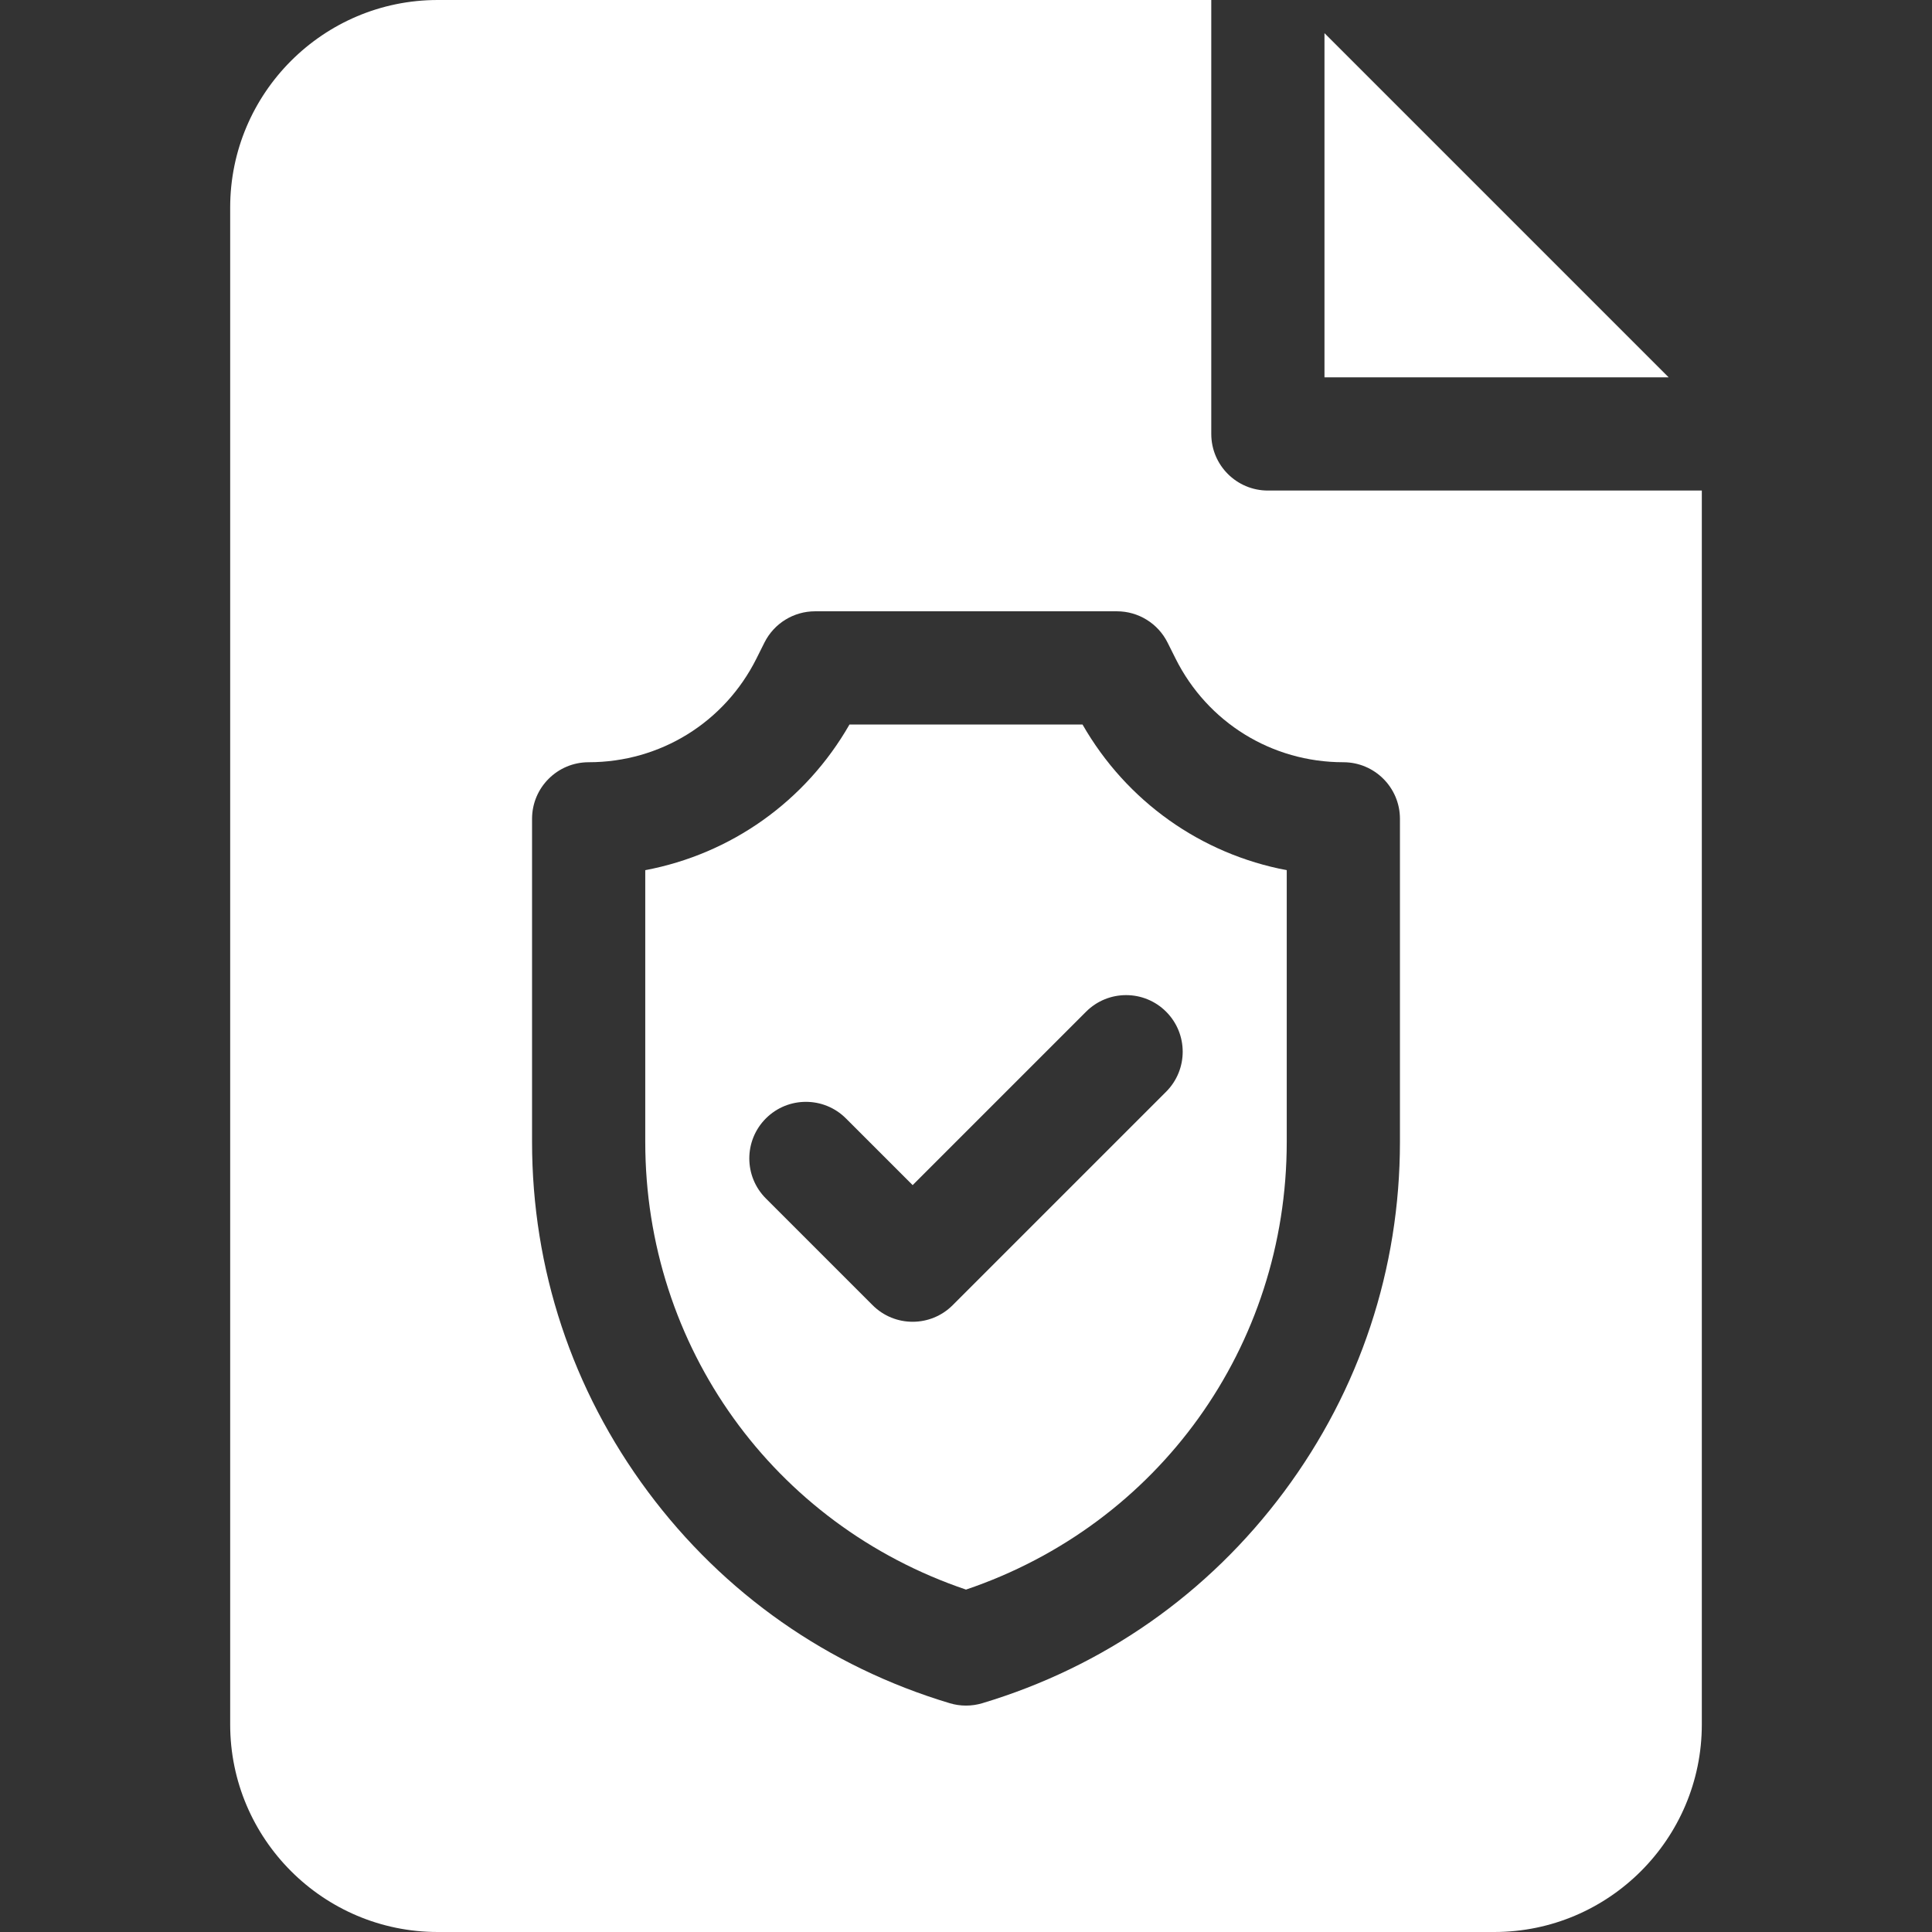
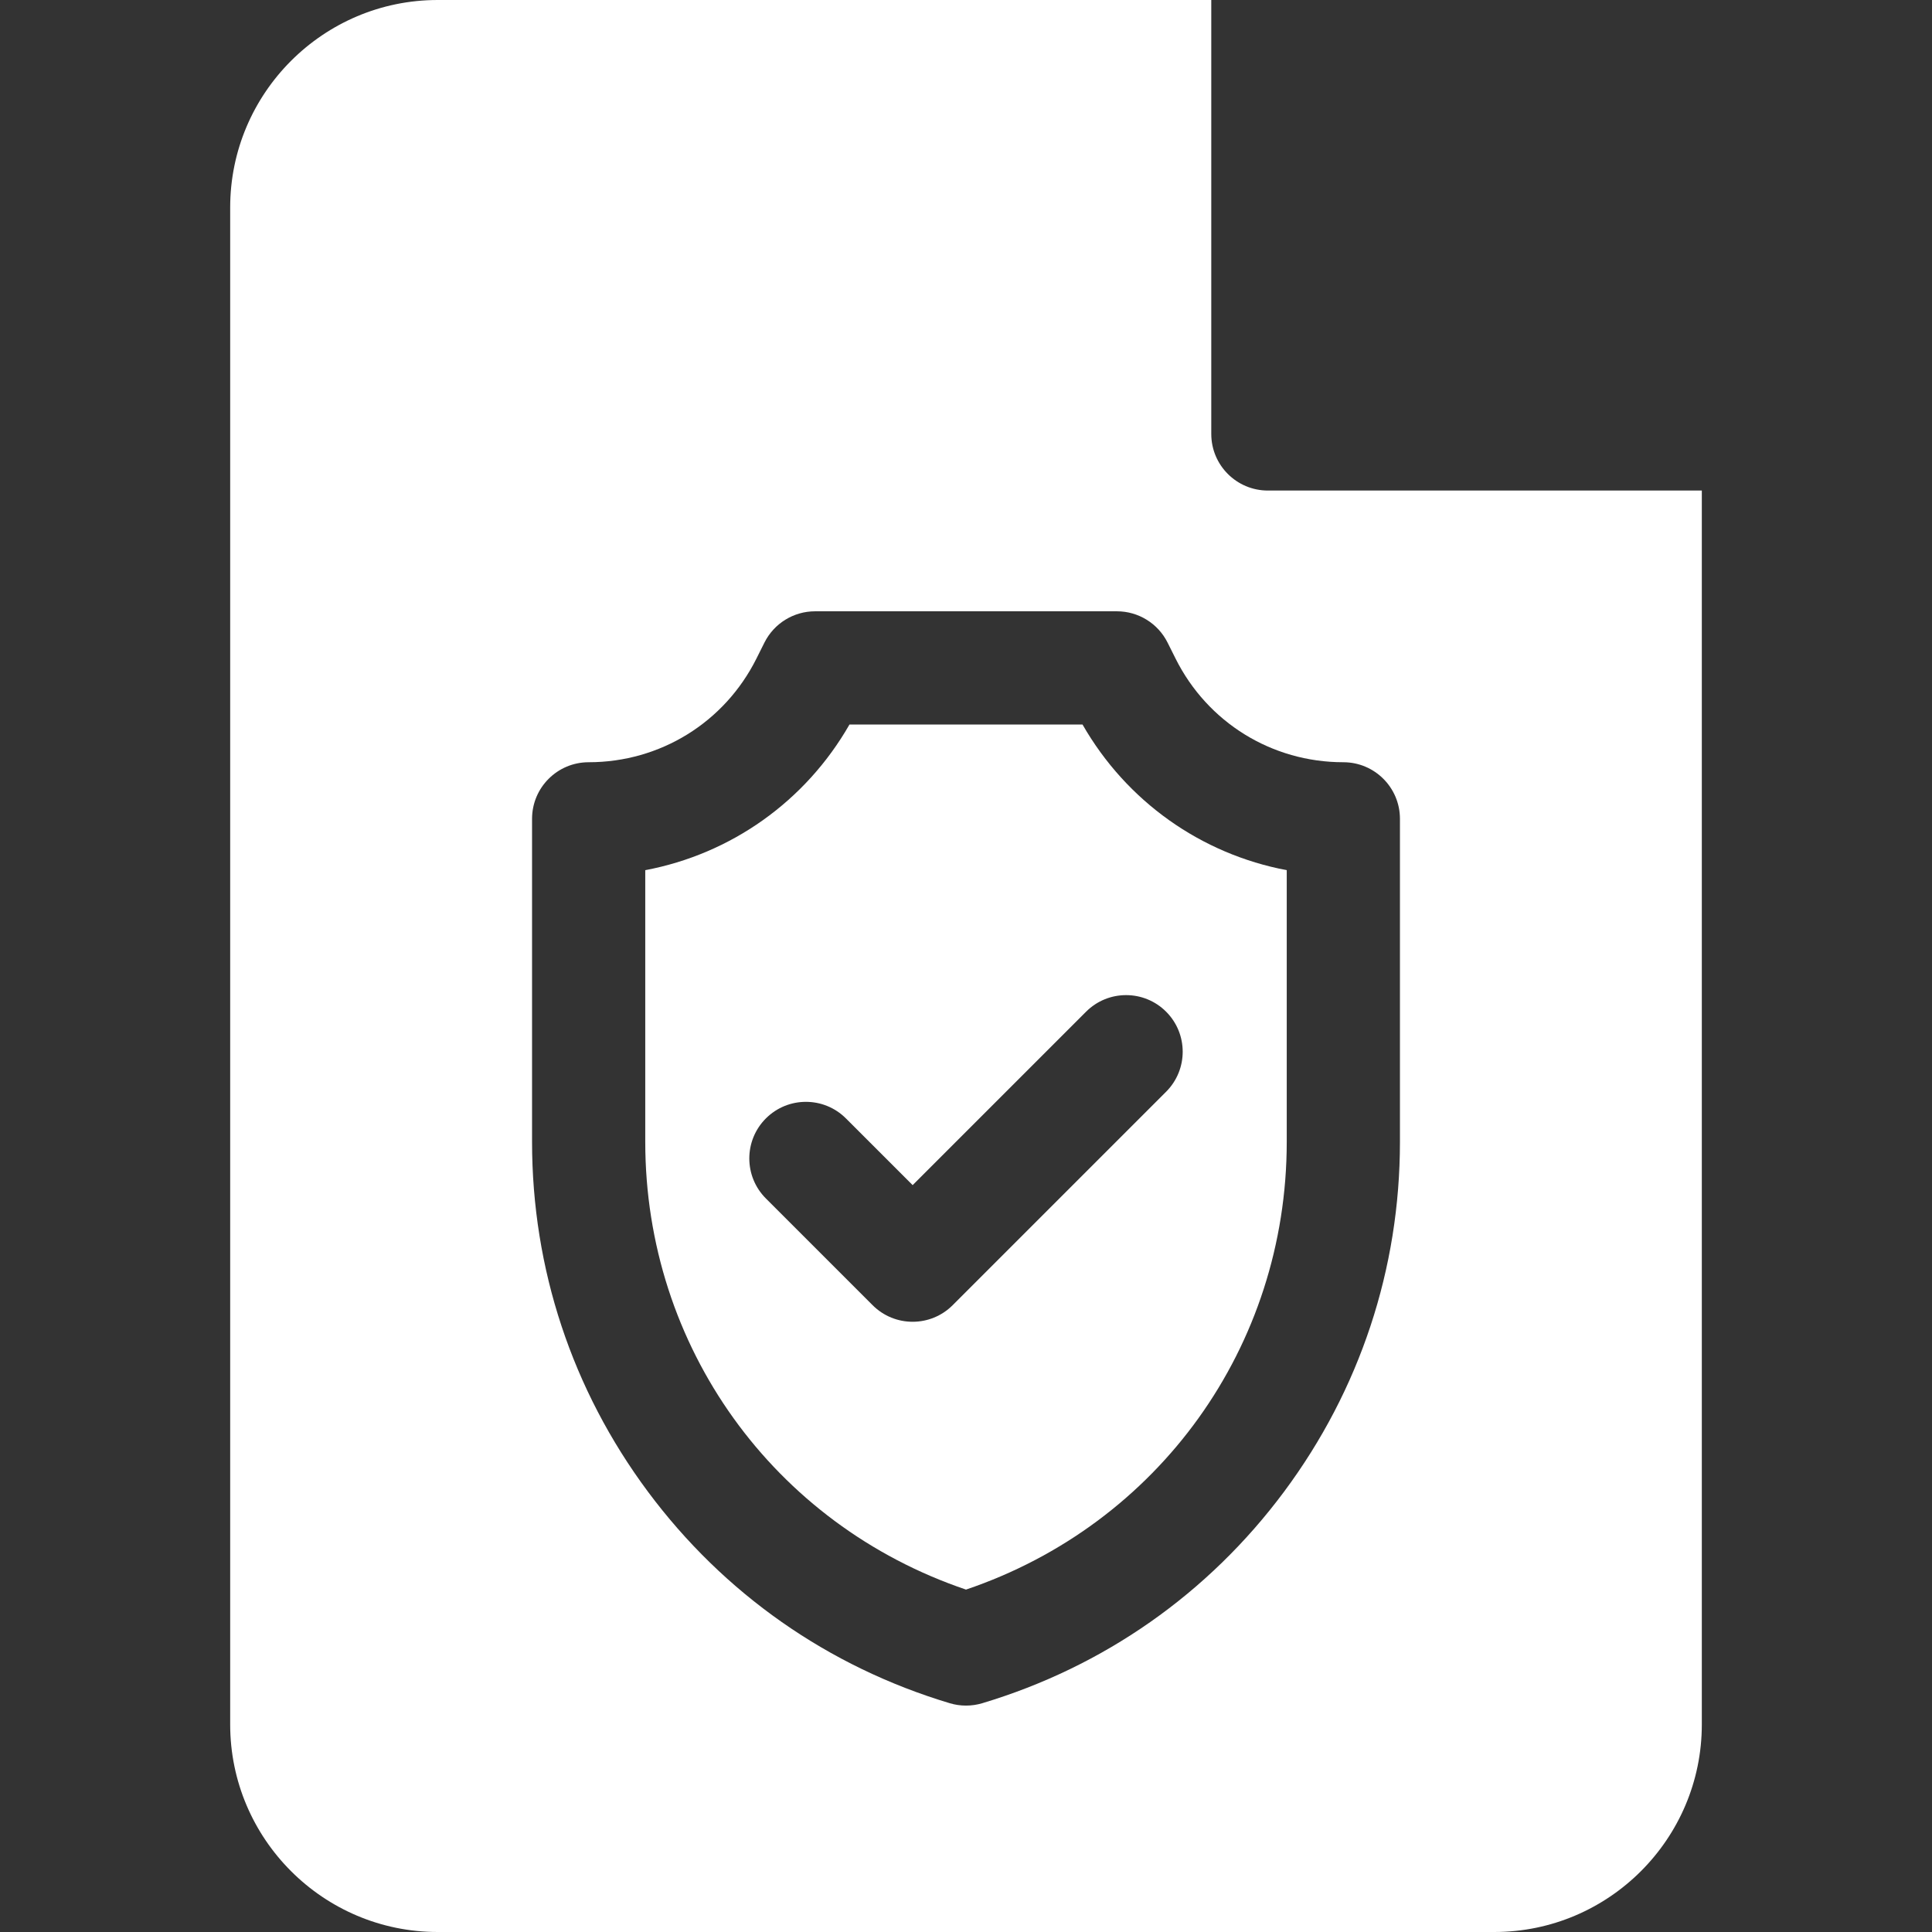
<svg xmlns="http://www.w3.org/2000/svg" version="1.1" id="Capa_1" x="0px" y="0px" width="512px" height="512px" viewBox="0 0 512 512" enable-background="new 0 0 512 512" xml:space="preserve">
  <rect x="0" y="0" width="512" height="512" fill="#333333" stroke="none" />
  <g>
-     <path fill="#FFFFFF" d="M351,8.787V100h91.213L351,8.787z" />
    <path fill="#FFFFFF" d="M286.875,192h-61.75c-11.688,20.403-31.424,34.318-54.125,38.603v71.995c0,54.256,33.971,101.385,85,118.66   c51.029-17.275,85-64.404,85-118.66v-71.995C318.299,226.318,298.563,212.402,286.875,192z M309.033,289.322l-56.568,56.568   c-2.929,2.928-6.768,4.394-10.606,4.394s-7.678-1.464-10.606-4.394l-28.284-28.285c-5.858-5.857-5.858-15.354,0-21.213   c5.857-5.857,15.355-5.857,21.213,0l17.678,17.678l45.962-45.961c5.857-5.858,15.354-5.858,21.213,0   C314.891,273.967,314.891,283.464,309.033,289.322z" />
    <path fill="#FFFFFF" d="M336,130c-8.284,0-15-6.716-15-15V0H116C85.673,0,61,24.673,61,55v402c0,30.327,24.673,55,55,55h280   c30.327,0,55-24.673,55-55V130H336z M371,302.598c0,33.653-10.619,65.715-30.708,92.715   c-20.089,27.001-47.747,46.385-79.981,56.055C258.904,451.789,257.452,452,256,452s-2.904-0.211-4.31-0.633   c-32.235-9.67-59.893-29.054-79.982-56.055c-20.089-27-30.708-59.062-30.708-92.715V217c0-8.284,6.716-15,15-15   c18.955,0,35.996-10.532,44.472-27.485l2.111-4.222C205.124,165.21,210.318,162,216,162h80c5.682,0,10.876,3.21,13.417,8.292   l2.111,4.223C320.004,191.468,337.045,202,356,202c8.284,0,15,6.716,15,15V302.598z" />
  </g>
</svg>